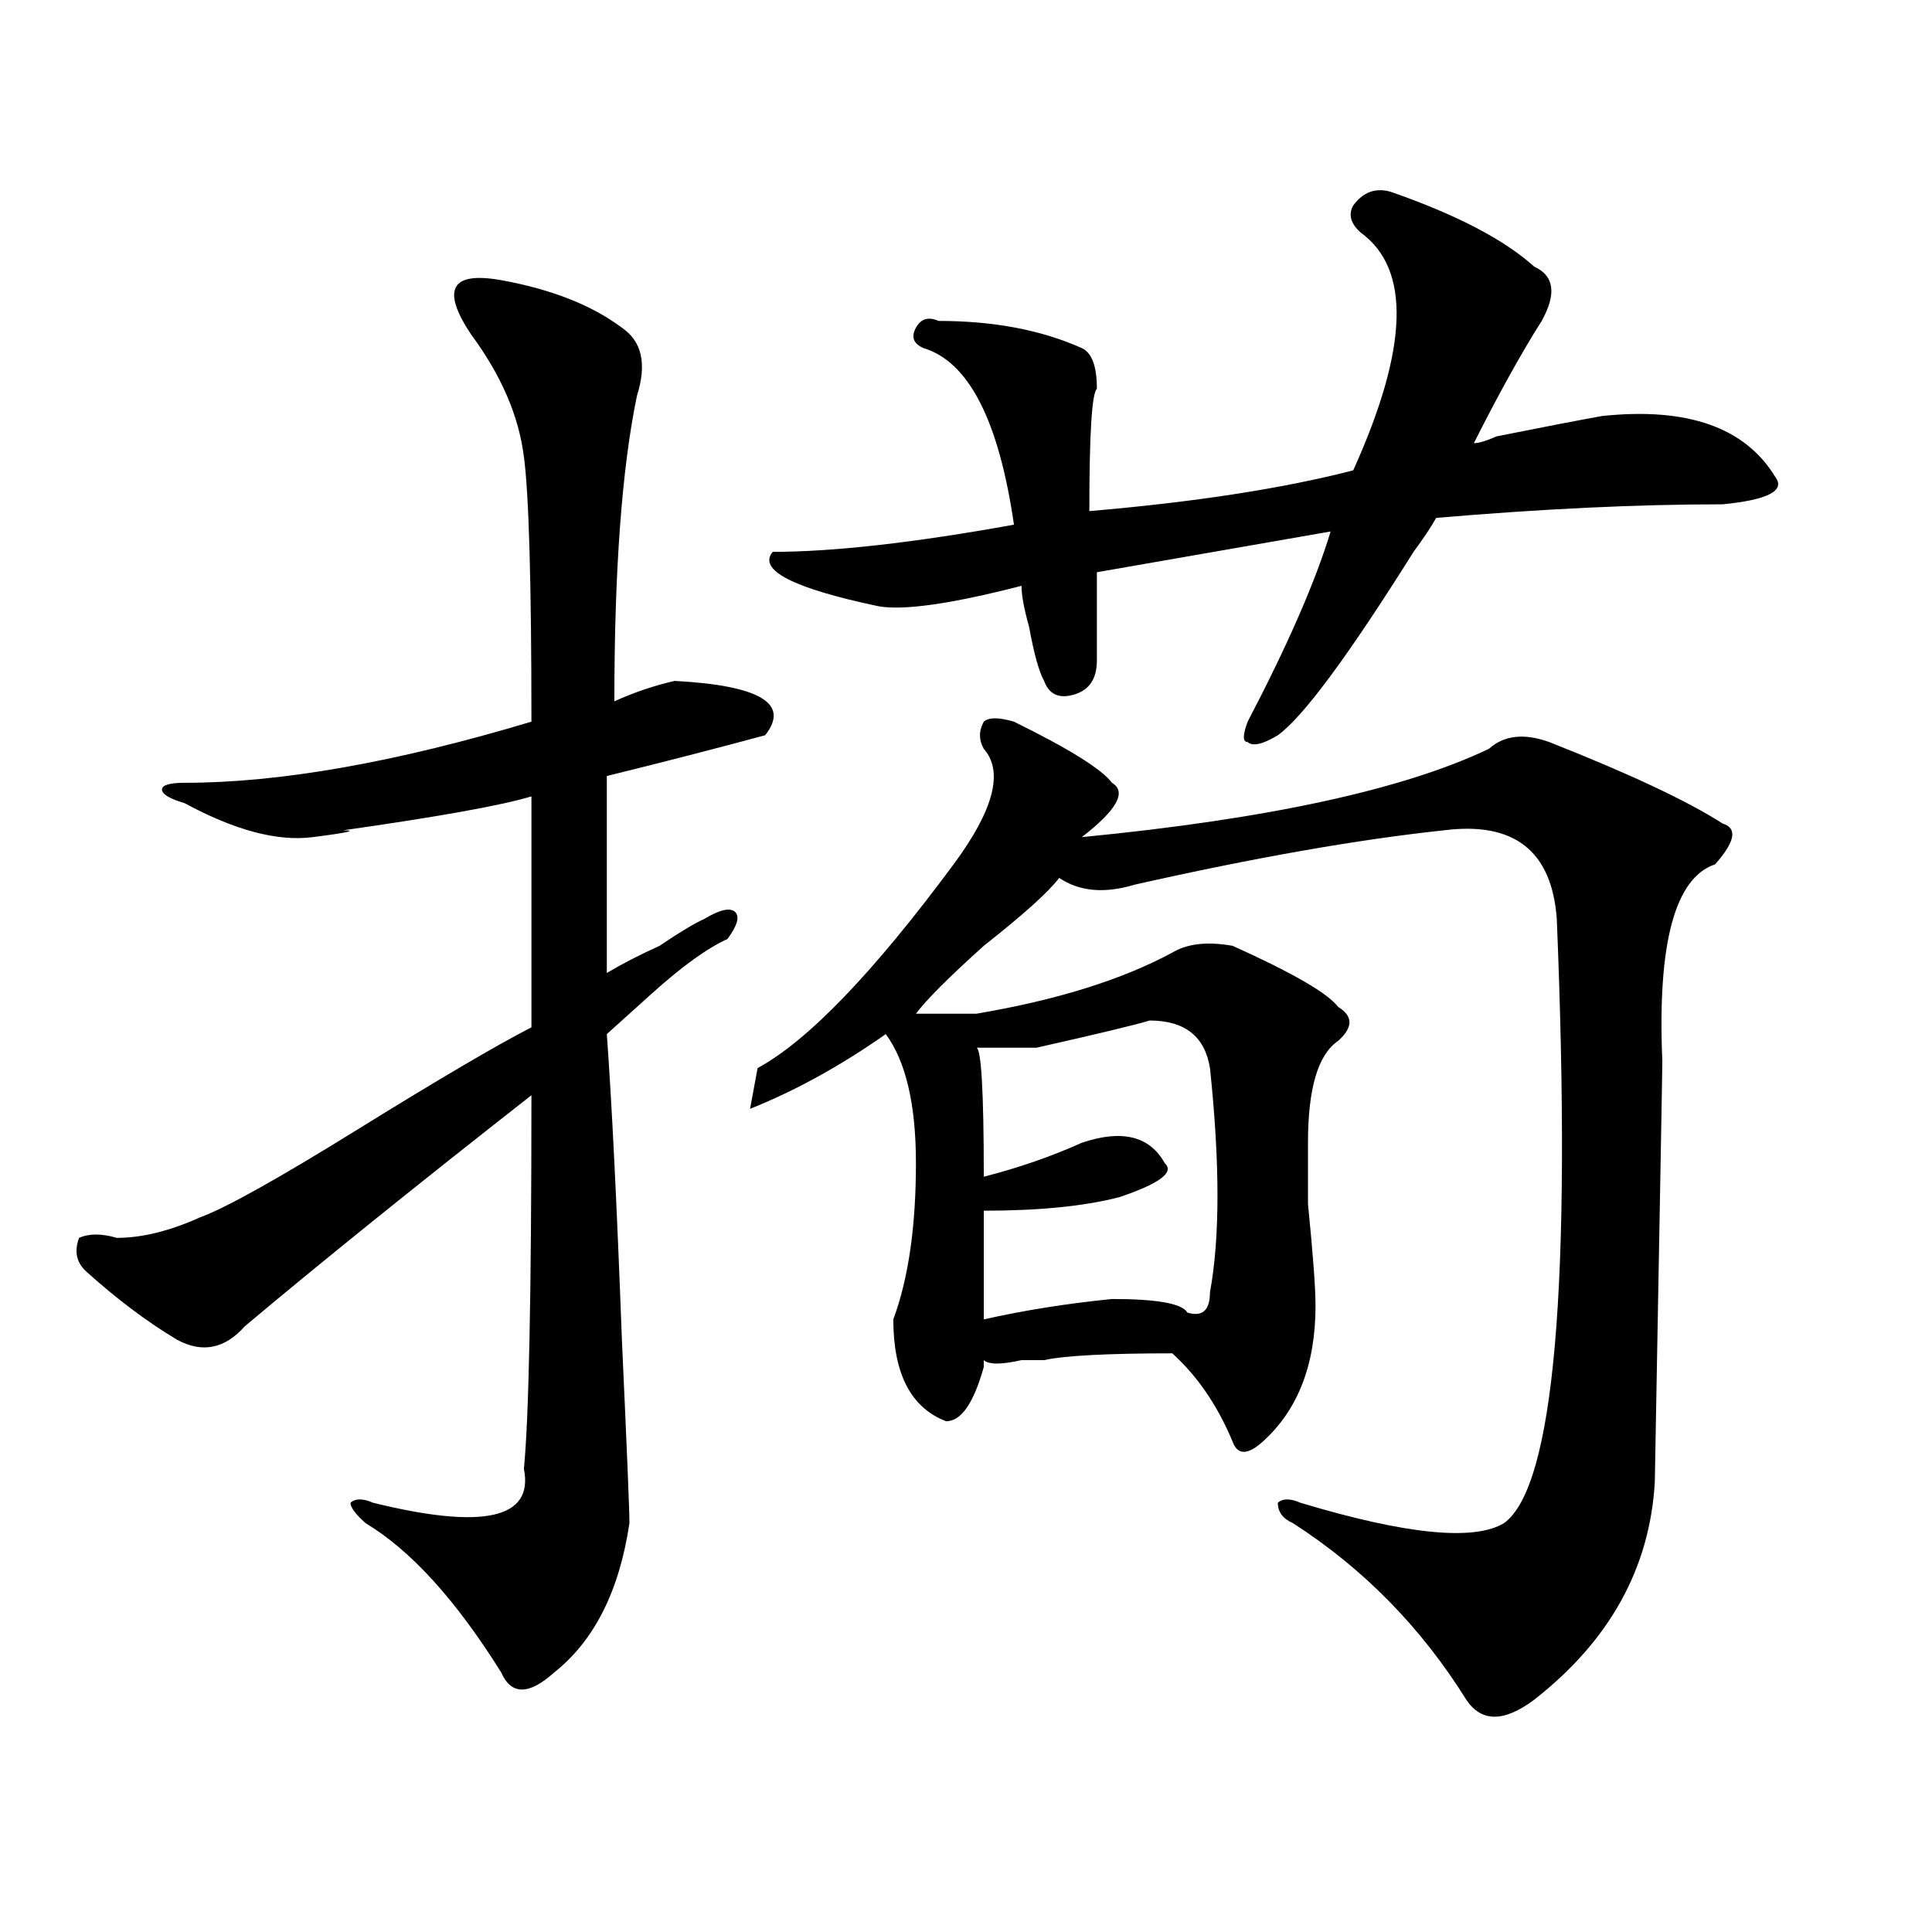
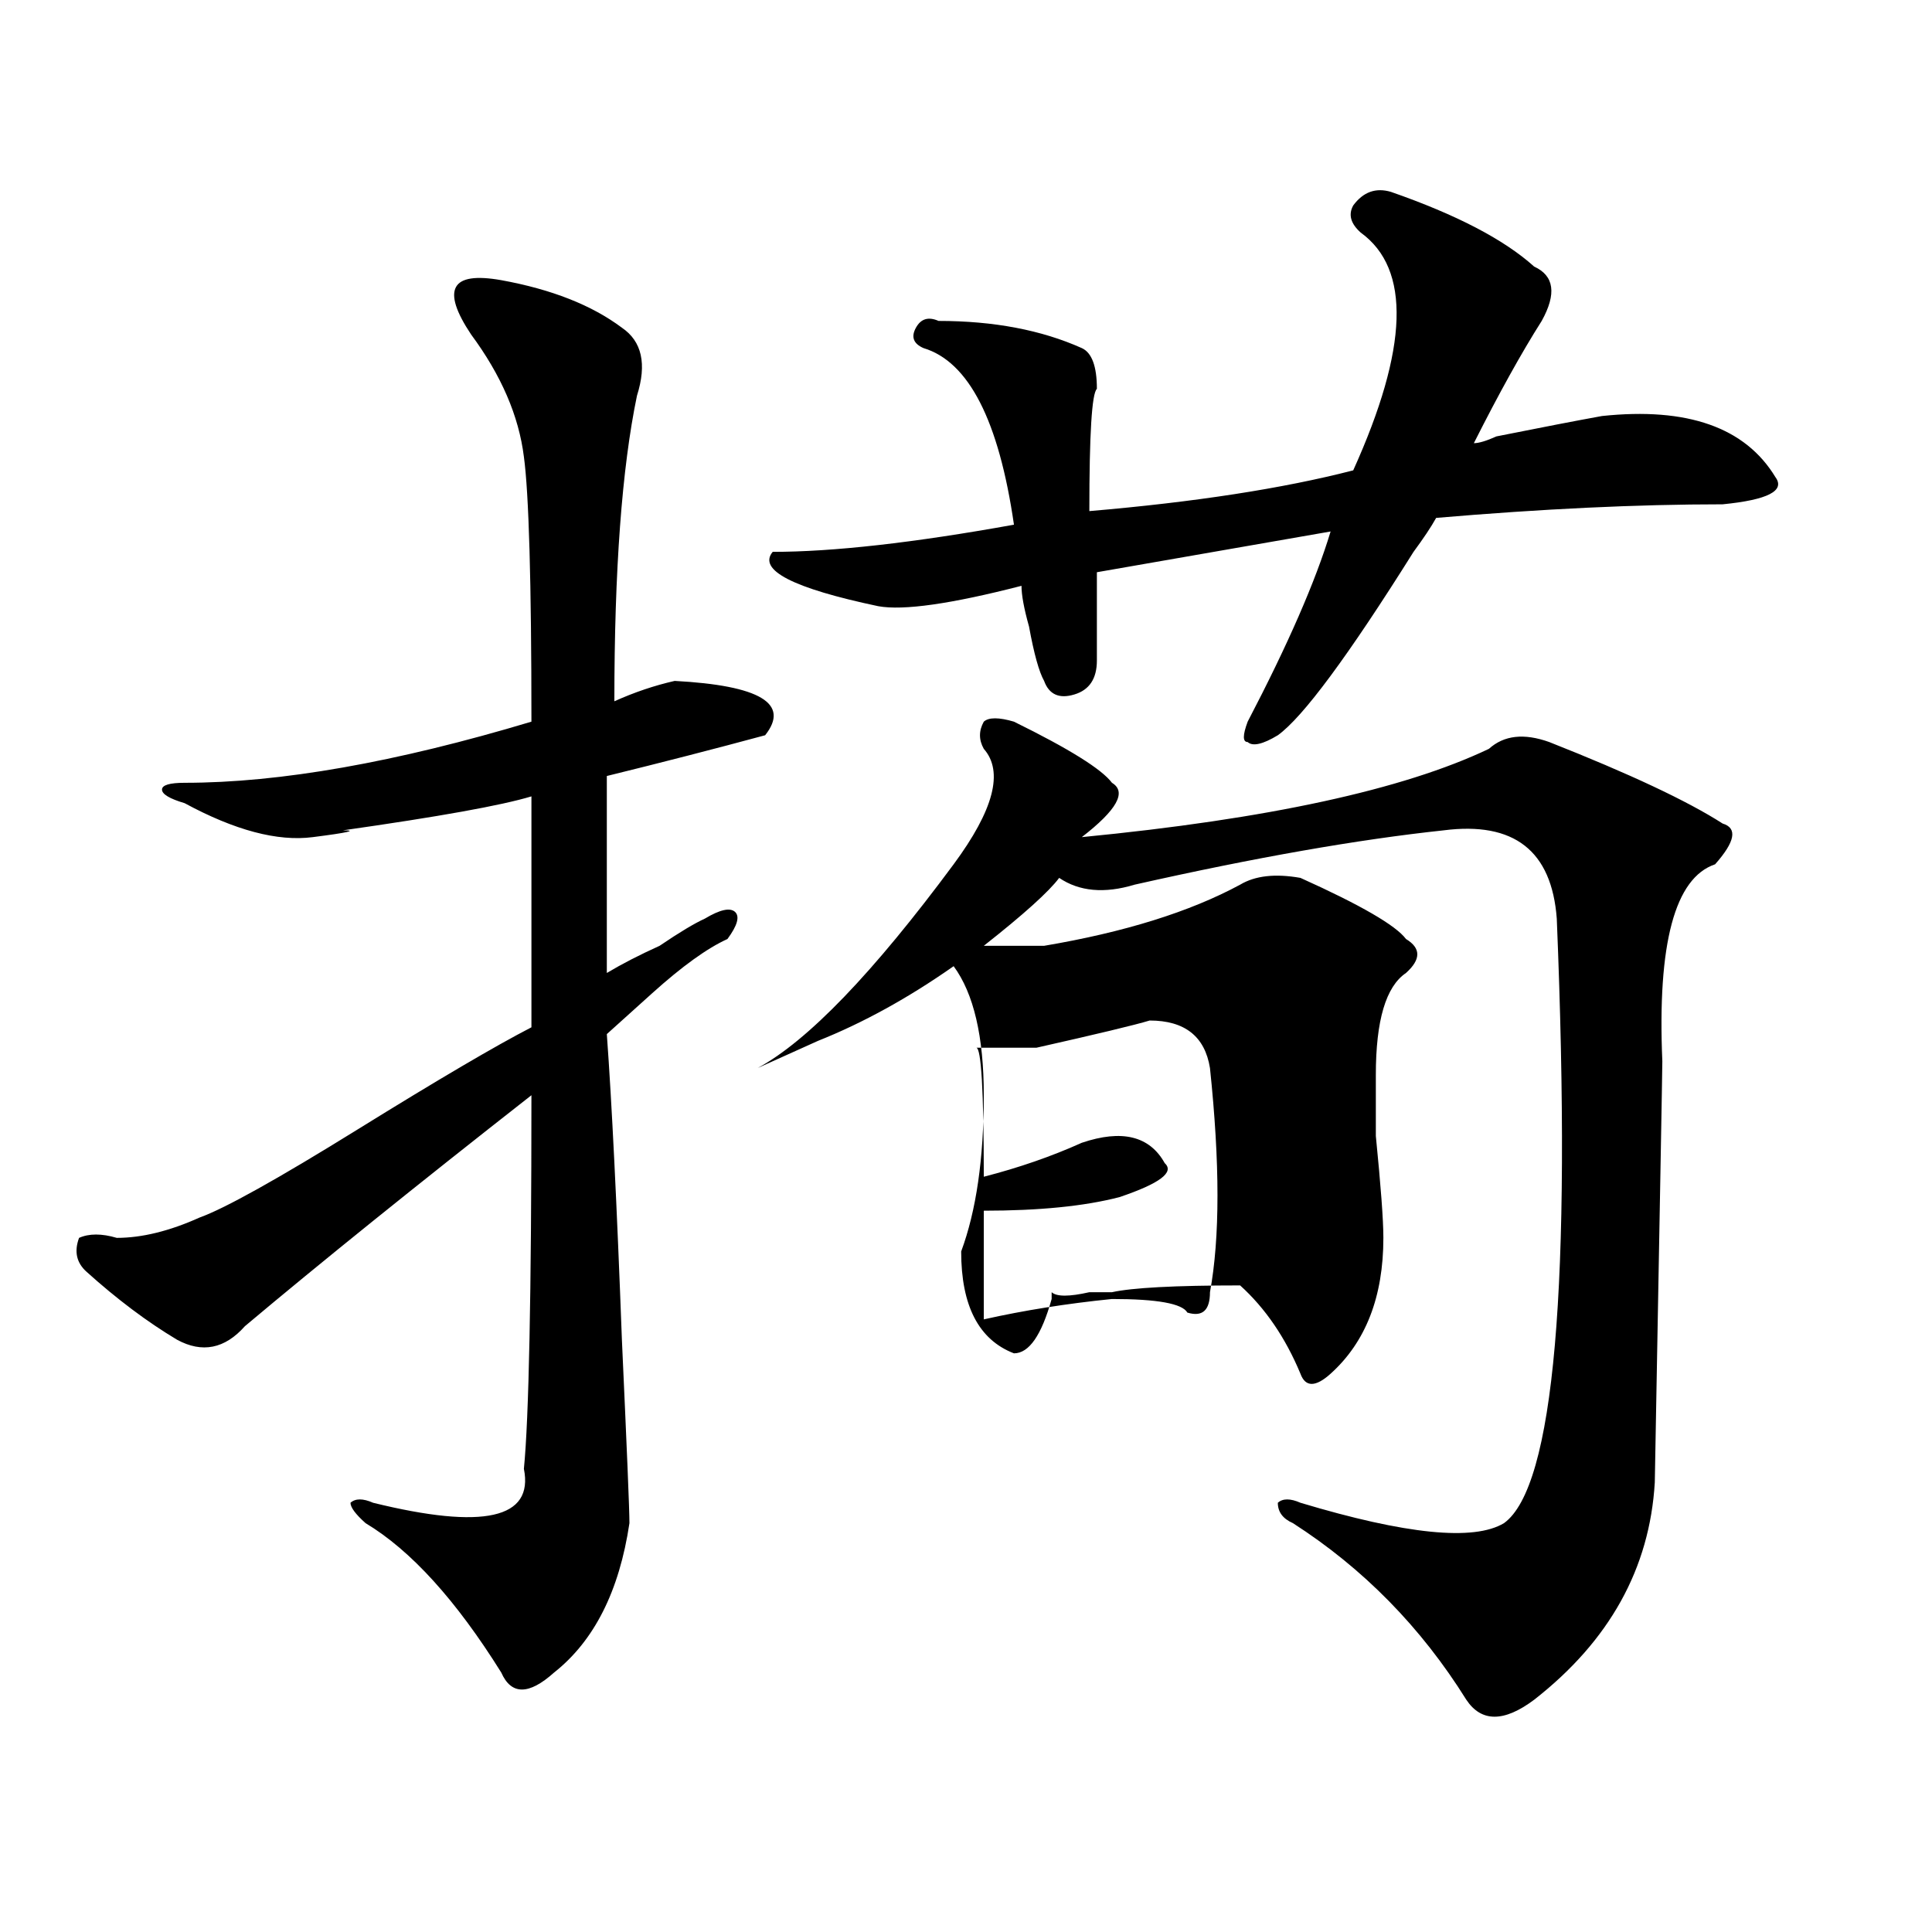
<svg xmlns="http://www.w3.org/2000/svg" version="1.1" id="图层_1" x="0px" y="0px" width="1000px" height="1000px" viewBox="0 0 1000 1000" enable-background="new 0 0 1000 1000" xml:space="preserve">
-   <path d="M259.457,145.016c25.976,4.725,46.828,12.909,62.438,24.609c10.366,7.031,12.987,18.787,7.805,35.156  c-7.805,37.519-11.707,90.253-11.707,158.203c10.366-4.669,20.792-8.185,31.219-10.547c44.206,2.362,59.815,11.756,46.828,28.125  c-26.036,7.031-53.353,14.063-81.949,21.094c0,53.943,0,87.891,0,101.953c7.805-4.669,16.89-9.338,27.316-14.063  c10.366-7.031,18.171-11.7,23.414-14.063c7.805-4.669,12.987-5.822,15.609-3.516c2.562,2.362,1.28,7.031-3.902,14.063  c-10.427,4.725-23.414,14.063-39.023,28.125c-10.427,9.394-18.231,16.425-23.414,21.094c2.562,35.156,5.183,87.891,7.805,158.203  c2.562,56.25,3.902,87.891,3.902,94.922c-5.243,35.156-18.231,60.919-39.023,77.344c-13.048,11.7-22.134,11.7-27.316,0  c-23.414-37.519-46.828-63.281-70.242-77.344c-5.243-4.669-7.805-8.185-7.805-10.547c2.562-2.307,6.464-2.307,11.707,0  c57.194,14.063,83.229,8.24,78.047-17.578c2.562-25.763,3.902-90.197,3.902-193.359c-59.876,46.912-109.266,86.737-148.289,119.531  c-10.427,11.756-22.134,14.063-35.121,7.031c-15.609-9.338-31.219-21.094-46.828-35.156c-5.243-4.669-6.524-10.547-3.902-17.578  c5.183-2.307,11.707-2.307,19.512,0c12.987,0,27.316-3.516,42.926-10.547c12.987-4.669,40.304-19.885,81.949-45.703  c41.585-25.763,71.522-43.341,89.754-52.734c0-37.463,0-77.344,0-119.531c-15.609,4.725-48.169,10.547-97.559,17.578  c7.805,0,2.562,1.209-15.609,3.516c-18.231,2.362-40.364-3.516-66.34-17.578c-7.805-2.307-11.707-4.669-11.707-7.031  c0-2.307,3.902-3.516,11.707-3.516c49.39,0,109.266-10.547,179.508-31.641c0-72.619-1.341-118.322-3.902-137.109  c-2.622-21.094-11.707-42.188-27.316-63.281c-7.805-11.7-10.427-19.885-7.805-24.609  C238.604,143.862,246.409,142.709,259.457,145.016z M392.137,552.828c25.976-14.063,59.815-49.219,101.461-105.469  c20.792-28.125,25.976-48.01,15.609-59.766c-2.622-4.669-2.622-9.338,0-14.063c2.562-2.307,7.805-2.307,15.609,0  c28.597,14.063,45.487,24.609,50.73,31.641c7.805,4.725,2.562,14.063-15.609,28.125c96.218-9.338,166.46-24.609,210.727-45.703  c7.805-7.031,18.171-8.185,31.219-3.516c41.585,16.425,71.522,30.487,89.754,42.188c7.805,2.362,6.464,9.394-3.902,21.094  c-20.853,7.031-29.938,41.034-27.316,101.953c0,4.725-1.341,77.344-3.902,217.969c-2.622,44.494-23.414,82.013-62.438,112.5  c-15.609,11.7-27.316,11.7-35.121,0c-23.414-37.519-53.353-68.006-89.754-91.406c-5.243-2.307-7.805-5.822-7.805-10.547  c2.562-2.307,6.464-2.307,11.707,0c54.633,16.425,89.754,19.94,105.363,10.547c25.976-18.731,35.121-123.047,27.316-312.891  c-2.622-35.156-22.134-50.372-58.535-45.703c-44.267,4.725-97.559,14.063-159.996,28.125c-15.609,4.725-28.657,3.516-39.023-3.516  c-5.243,7.031-18.231,18.787-39.023,35.156c-18.231,16.425-29.938,28.125-35.121,35.156h31.219  c41.585-7.031,75.425-17.578,101.461-31.641c7.805-4.669,18.171-5.822,31.219-3.516c31.219,14.063,49.39,24.609,54.633,31.641  c7.805,4.725,7.805,10.547,0,17.578c-10.427,7.031-15.609,24.609-15.609,52.734c0,4.725,0,15.271,0,31.641  c2.562,25.818,3.902,43.396,3.902,52.734c0,30.487-9.146,53.943-27.316,70.313c-7.805,7.031-13.048,7.031-15.609,0  c-7.805-18.731-18.231-33.947-31.219-45.703c-33.841,0-55.974,1.209-66.34,3.516c-2.622,0-6.524,0-11.707,0  c-10.427,2.362-16.95,2.362-19.512,0v3.516c-5.243,18.787-11.707,28.125-19.512,28.125c-18.231-7.031-27.316-24.609-27.316-52.734  c7.805-21.094,11.707-48.01,11.707-80.859c0-30.432-5.243-52.734-15.609-66.797c-23.414,16.425-46.828,29.334-70.242,38.672  L392.137,552.828z M719.934,99.313c33.78,11.756,58.535,24.609,74.145,38.672c10.366,4.725,11.707,14.063,3.902,28.125  c-10.427,16.425-22.134,37.519-35.121,63.281c2.562,0,6.464-1.153,11.707-3.516c23.414-4.669,41.585-8.185,54.633-10.547  c44.206-4.669,74.145,5.878,89.754,31.641c5.183,7.031-3.902,11.756-27.316,14.063c-44.267,0-93.656,2.362-148.289,7.031  c-2.622,4.725-6.524,10.547-11.707,17.578c-33.841,53.943-57.255,85.584-70.242,94.922c-7.805,4.725-13.048,5.878-15.609,3.516  c-2.622,0-2.622-3.516,0-10.547c20.792-39.825,35.121-72.619,42.926-98.438l-120.973,21.094c0,16.425,0,31.641,0,45.703  c0,9.394-3.902,15.271-11.707,17.578c-7.805,2.362-13.048,0-15.609-7.031c-2.622-4.669-5.243-14.063-7.805-28.125  c-2.622-9.338-3.902-16.369-3.902-21.094c-36.462,9.394-61.157,12.909-74.145,10.547c-44.267-9.338-62.438-18.731-54.633-28.125  c31.219,0,72.804-4.669,124.875-14.063c-7.805-53.888-23.414-84.375-46.828-91.406c-5.243-2.307-6.524-5.822-3.902-10.547  c2.562-4.669,6.464-5.822,11.707-3.516c28.597,0,53.292,4.725,74.145,14.063c5.183,2.362,7.805,9.394,7.805,21.094  c-2.622,2.362-3.902,23.456-3.902,63.281c54.633-4.669,100.12-11.7,136.582-21.094c28.597-63.281,29.878-104.26,3.902-123.047  c-5.243-4.669-6.524-9.338-3.902-14.063C705.604,99.313,712.129,97.006,719.934,99.313z M595.059,528.219  c-7.805,2.362-27.316,7.031-58.535,14.063c-13.048,0-23.414,0-31.219,0c2.562,0,3.902,22.303,3.902,66.797  c18.171-4.669,35.121-10.547,50.73-17.578c20.792-7.031,35.121-3.516,42.926,10.547c5.183,4.725-2.622,10.547-23.414,17.578  c-18.231,4.725-41.646,7.031-70.242,7.031v56.25c20.792-4.669,42.926-8.185,66.34-10.547c23.414,0,36.401,2.362,39.023,7.031  c7.805,2.362,11.707-1.153,11.707-10.547c5.183-28.125,5.183-66.797,0-116.016C623.655,536.459,613.229,528.219,595.059,528.219z" />
+   <path d="M259.457,145.016c25.976,4.725,46.828,12.909,62.438,24.609c10.366,7.031,12.987,18.787,7.805,35.156  c-7.805,37.519-11.707,90.253-11.707,158.203c10.366-4.669,20.792-8.185,31.219-10.547c44.206,2.362,59.815,11.756,46.828,28.125  c-26.036,7.031-53.353,14.063-81.949,21.094c0,53.943,0,87.891,0,101.953c7.805-4.669,16.89-9.338,27.316-14.063  c10.366-7.031,18.171-11.7,23.414-14.063c7.805-4.669,12.987-5.822,15.609-3.516c2.562,2.362,1.28,7.031-3.902,14.063  c-10.427,4.725-23.414,14.063-39.023,28.125c-10.427,9.394-18.231,16.425-23.414,21.094c2.562,35.156,5.183,87.891,7.805,158.203  c2.562,56.25,3.902,87.891,3.902,94.922c-5.243,35.156-18.231,60.919-39.023,77.344c-13.048,11.7-22.134,11.7-27.316,0  c-23.414-37.519-46.828-63.281-70.242-77.344c-5.243-4.669-7.805-8.185-7.805-10.547c2.562-2.307,6.464-2.307,11.707,0  c57.194,14.063,83.229,8.24,78.047-17.578c2.562-25.763,3.902-90.197,3.902-193.359c-59.876,46.912-109.266,86.737-148.289,119.531  c-10.427,11.756-22.134,14.063-35.121,7.031c-15.609-9.338-31.219-21.094-46.828-35.156c-5.243-4.669-6.524-10.547-3.902-17.578  c5.183-2.307,11.707-2.307,19.512,0c12.987,0,27.316-3.516,42.926-10.547c12.987-4.669,40.304-19.885,81.949-45.703  c41.585-25.763,71.522-43.341,89.754-52.734c0-37.463,0-77.344,0-119.531c-15.609,4.725-48.169,10.547-97.559,17.578  c7.805,0,2.562,1.209-15.609,3.516c-18.231,2.362-40.364-3.516-66.34-17.578c-7.805-2.307-11.707-4.669-11.707-7.031  c0-2.307,3.902-3.516,11.707-3.516c49.39,0,109.266-10.547,179.508-31.641c0-72.619-1.341-118.322-3.902-137.109  c-2.622-21.094-11.707-42.188-27.316-63.281c-7.805-11.7-10.427-19.885-7.805-24.609  C238.604,143.862,246.409,142.709,259.457,145.016z M392.137,552.828c25.976-14.063,59.815-49.219,101.461-105.469  c20.792-28.125,25.976-48.01,15.609-59.766c-2.622-4.669-2.622-9.338,0-14.063c2.562-2.307,7.805-2.307,15.609,0  c28.597,14.063,45.487,24.609,50.73,31.641c7.805,4.725,2.562,14.063-15.609,28.125c96.218-9.338,166.46-24.609,210.727-45.703  c7.805-7.031,18.171-8.185,31.219-3.516c41.585,16.425,71.522,30.487,89.754,42.188c7.805,2.362,6.464,9.394-3.902,21.094  c-20.853,7.031-29.938,41.034-27.316,101.953c0,4.725-1.341,77.344-3.902,217.969c-2.622,44.494-23.414,82.013-62.438,112.5  c-15.609,11.7-27.316,11.7-35.121,0c-23.414-37.519-53.353-68.006-89.754-91.406c-5.243-2.307-7.805-5.822-7.805-10.547  c2.562-2.307,6.464-2.307,11.707,0c54.633,16.425,89.754,19.94,105.363,10.547c25.976-18.731,35.121-123.047,27.316-312.891  c-2.622-35.156-22.134-50.372-58.535-45.703c-44.267,4.725-97.559,14.063-159.996,28.125c-15.609,4.725-28.657,3.516-39.023-3.516  c-5.243,7.031-18.231,18.787-39.023,35.156h31.219  c41.585-7.031,75.425-17.578,101.461-31.641c7.805-4.669,18.171-5.822,31.219-3.516c31.219,14.063,49.39,24.609,54.633,31.641  c7.805,4.725,7.805,10.547,0,17.578c-10.427,7.031-15.609,24.609-15.609,52.734c0,4.725,0,15.271,0,31.641  c2.562,25.818,3.902,43.396,3.902,52.734c0,30.487-9.146,53.943-27.316,70.313c-7.805,7.031-13.048,7.031-15.609,0  c-7.805-18.731-18.231-33.947-31.219-45.703c-33.841,0-55.974,1.209-66.34,3.516c-2.622,0-6.524,0-11.707,0  c-10.427,2.362-16.95,2.362-19.512,0v3.516c-5.243,18.787-11.707,28.125-19.512,28.125c-18.231-7.031-27.316-24.609-27.316-52.734  c7.805-21.094,11.707-48.01,11.707-80.859c0-30.432-5.243-52.734-15.609-66.797c-23.414,16.425-46.828,29.334-70.242,38.672  L392.137,552.828z M719.934,99.313c33.78,11.756,58.535,24.609,74.145,38.672c10.366,4.725,11.707,14.063,3.902,28.125  c-10.427,16.425-22.134,37.519-35.121,63.281c2.562,0,6.464-1.153,11.707-3.516c23.414-4.669,41.585-8.185,54.633-10.547  c44.206-4.669,74.145,5.878,89.754,31.641c5.183,7.031-3.902,11.756-27.316,14.063c-44.267,0-93.656,2.362-148.289,7.031  c-2.622,4.725-6.524,10.547-11.707,17.578c-33.841,53.943-57.255,85.584-70.242,94.922c-7.805,4.725-13.048,5.878-15.609,3.516  c-2.622,0-2.622-3.516,0-10.547c20.792-39.825,35.121-72.619,42.926-98.438l-120.973,21.094c0,16.425,0,31.641,0,45.703  c0,9.394-3.902,15.271-11.707,17.578c-7.805,2.362-13.048,0-15.609-7.031c-2.622-4.669-5.243-14.063-7.805-28.125  c-2.622-9.338-3.902-16.369-3.902-21.094c-36.462,9.394-61.157,12.909-74.145,10.547c-44.267-9.338-62.438-18.731-54.633-28.125  c31.219,0,72.804-4.669,124.875-14.063c-7.805-53.888-23.414-84.375-46.828-91.406c-5.243-2.307-6.524-5.822-3.902-10.547  c2.562-4.669,6.464-5.822,11.707-3.516c28.597,0,53.292,4.725,74.145,14.063c5.183,2.362,7.805,9.394,7.805,21.094  c-2.622,2.362-3.902,23.456-3.902,63.281c54.633-4.669,100.12-11.7,136.582-21.094c28.597-63.281,29.878-104.26,3.902-123.047  c-5.243-4.669-6.524-9.338-3.902-14.063C705.604,99.313,712.129,97.006,719.934,99.313z M595.059,528.219  c-7.805,2.362-27.316,7.031-58.535,14.063c-13.048,0-23.414,0-31.219,0c2.562,0,3.902,22.303,3.902,66.797  c18.171-4.669,35.121-10.547,50.73-17.578c20.792-7.031,35.121-3.516,42.926,10.547c5.183,4.725-2.622,10.547-23.414,17.578  c-18.231,4.725-41.646,7.031-70.242,7.031v56.25c20.792-4.669,42.926-8.185,66.34-10.547c23.414,0,36.401,2.362,39.023,7.031  c7.805,2.362,11.707-1.153,11.707-10.547c5.183-28.125,5.183-66.797,0-116.016C623.655,536.459,613.229,528.219,595.059,528.219z" />
</svg>